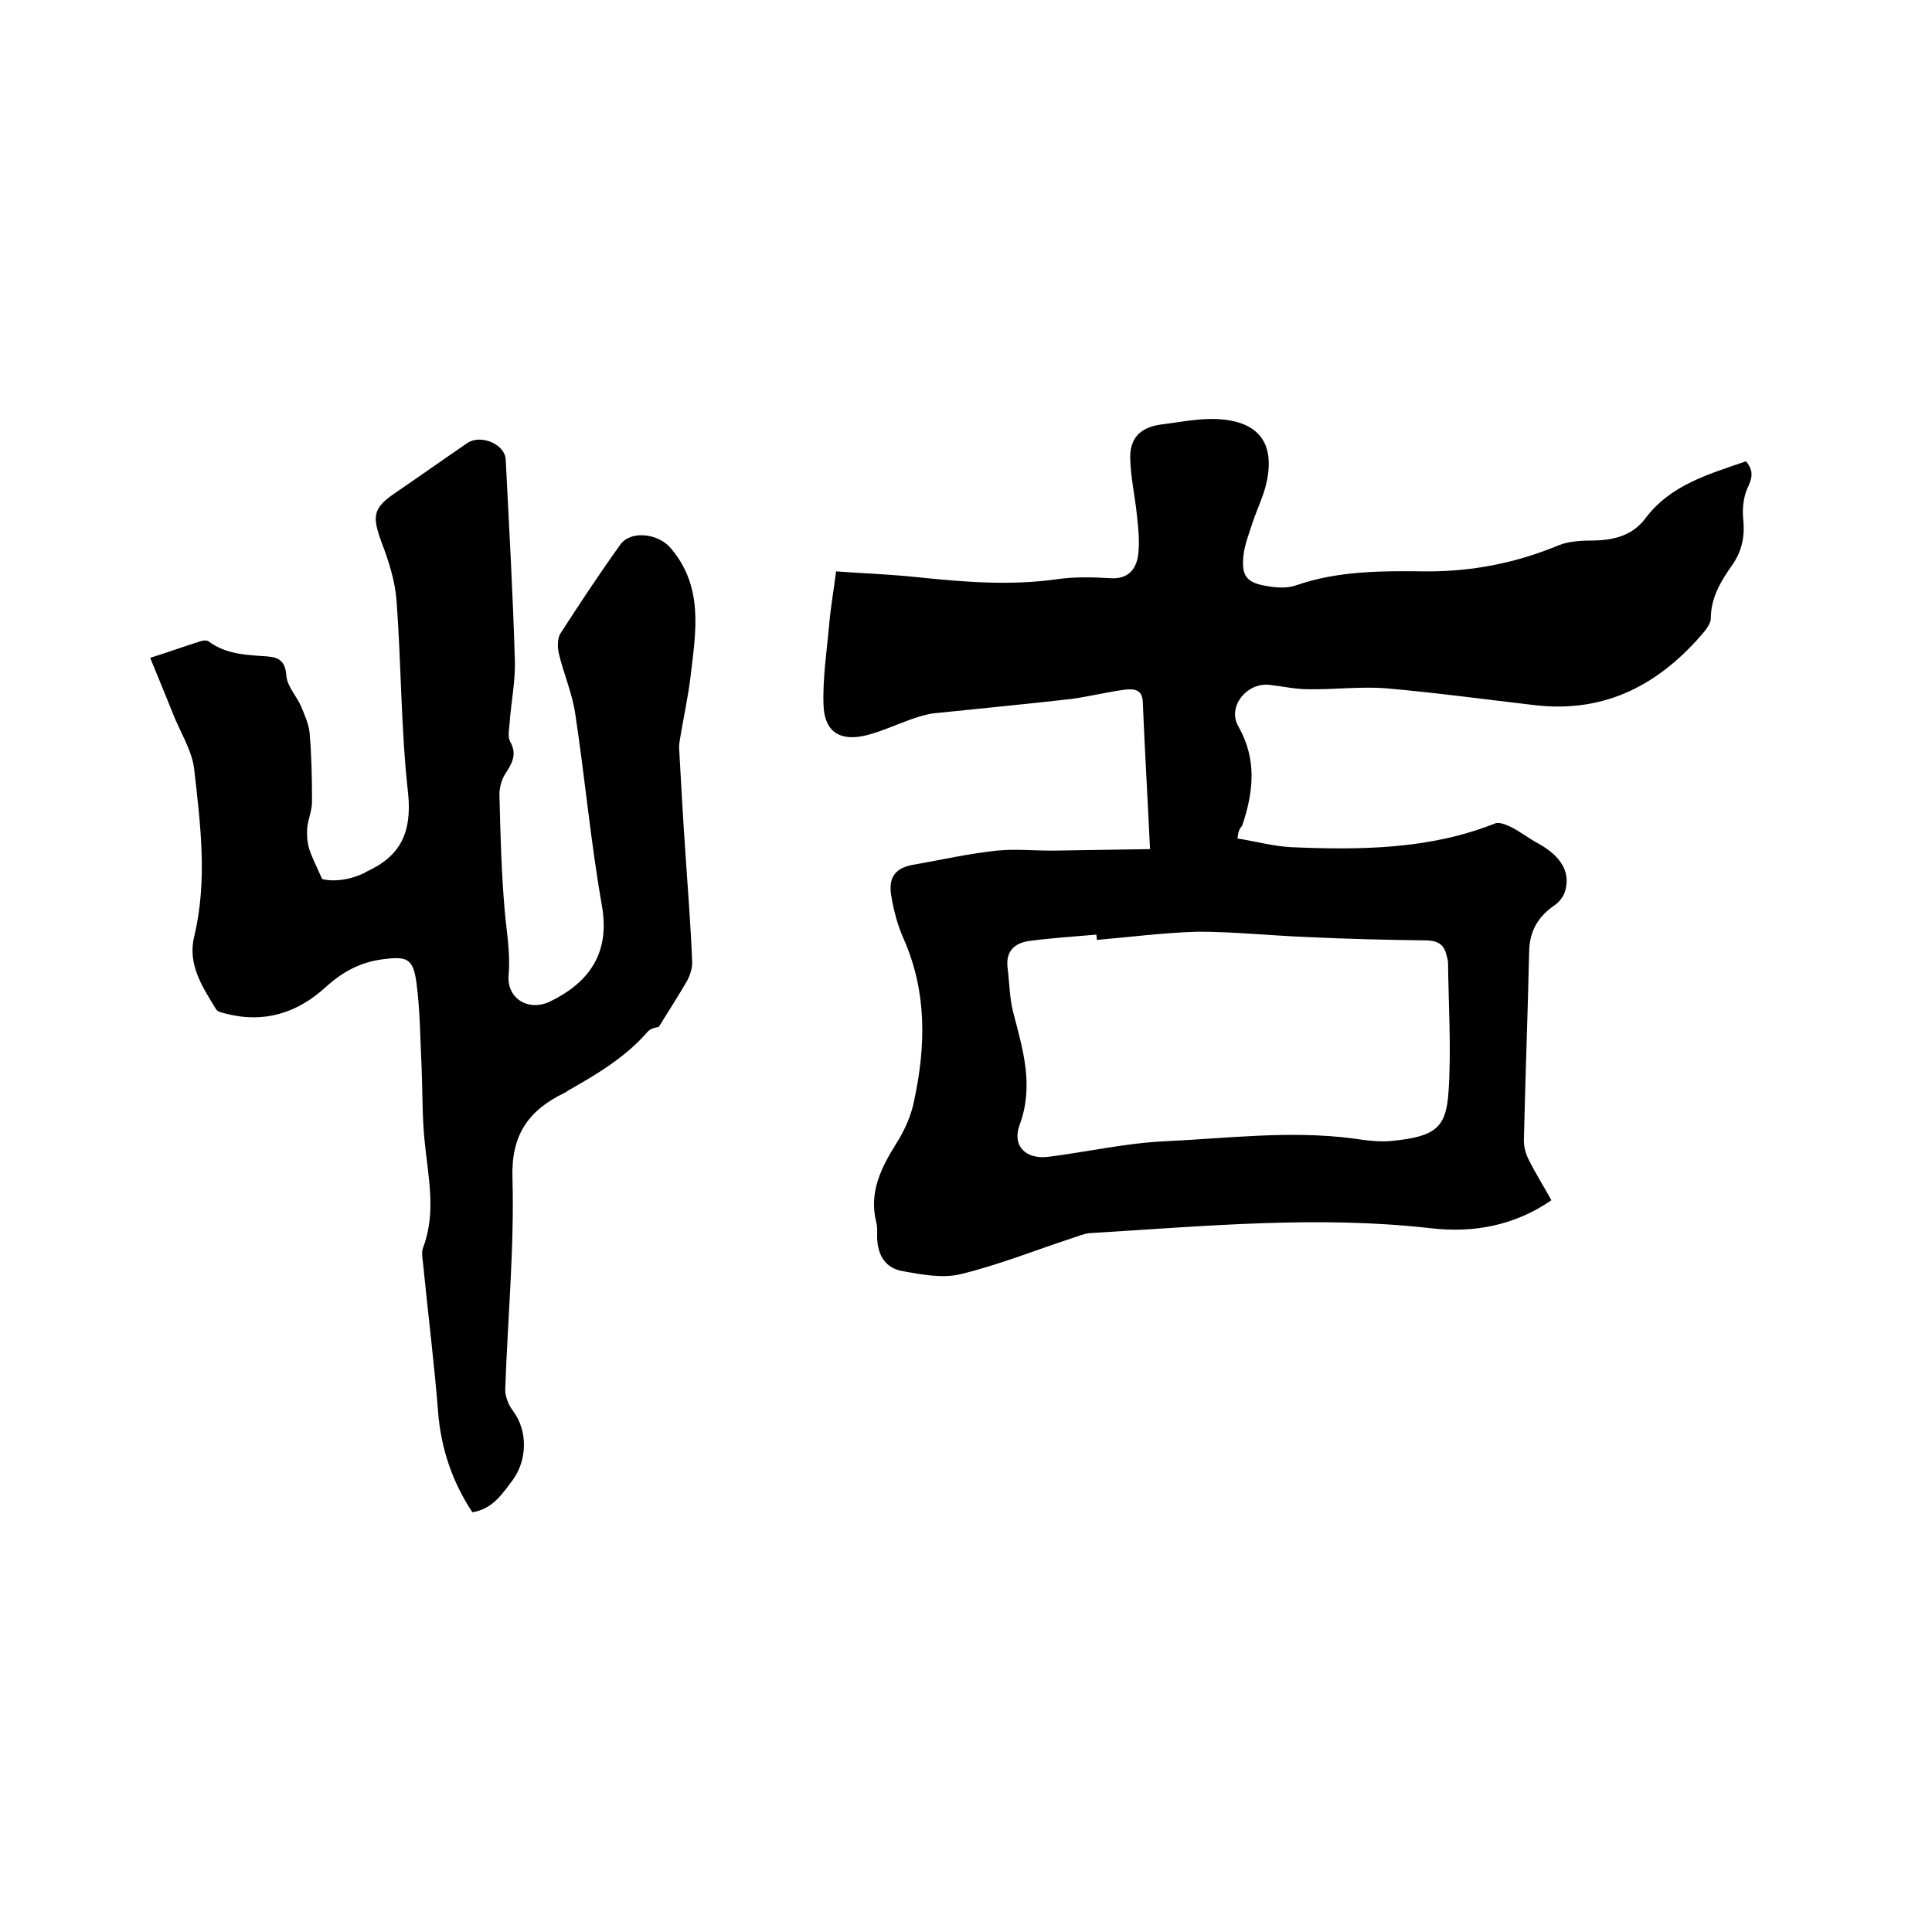
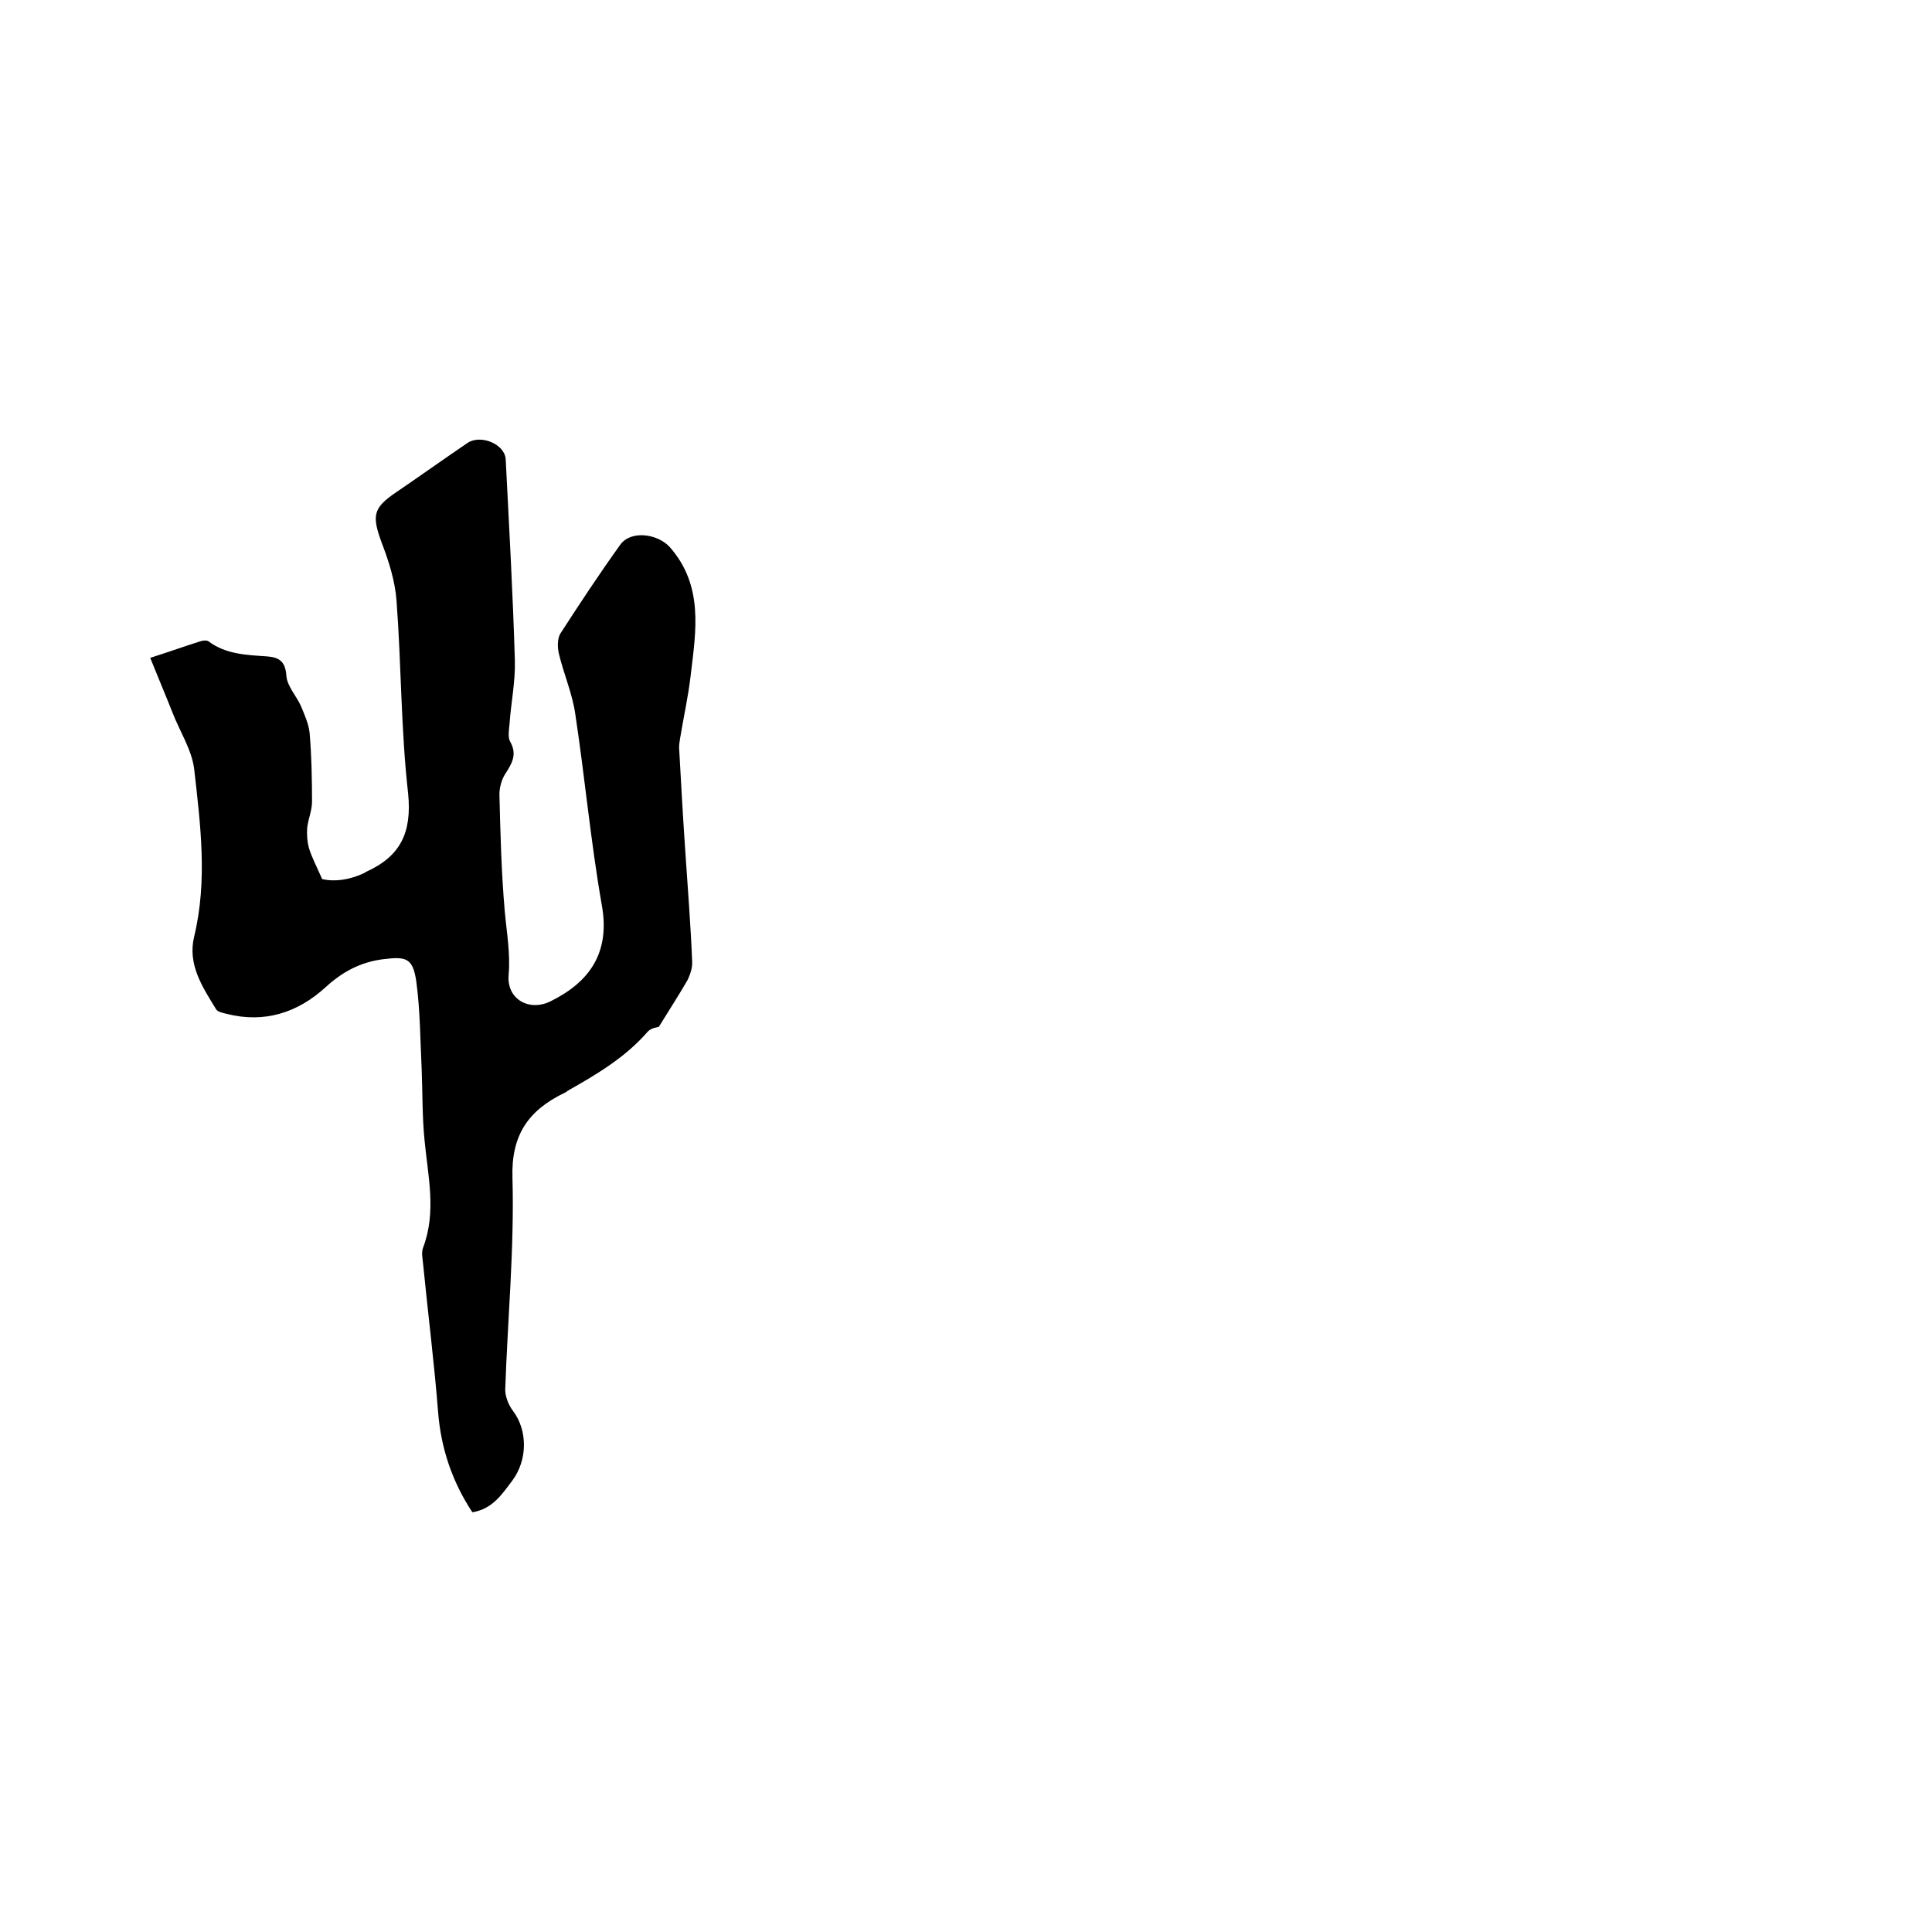
<svg xmlns="http://www.w3.org/2000/svg" enable-background="new 0 0 400 400" viewBox="0 0 400 400">
-   <path d="m256.2 173.6c3.8.6 7.4 1.6 11.1 1.8 14.3.6 28.6.5 42.2-4.9.9-.4 2.4.3 3.5.8 1.9 1 3.7 2.4 5.6 3.4 4.6 2.6 6.5 5.8 5.5 9.6-.3 1.2-1.2 2.4-2.2 3.1-3.4 2.3-5.2 5.3-5.3 9.5-.3 13.1-.8 26.2-1.1 39.3 0 1.3.4 2.7 1 3.9 1.4 2.8 3.1 5.5 4.7 8.4-7.7 5.3-16.2 6.8-24.9 5.8-23.6-2.7-47.1-.4-70.6 1-1.3.1-2.6.7-3.9 1.1-7.6 2.5-15.1 5.5-22.9 7.4-3.7.9-8 .1-11.9-.6-3.7-.6-5.3-3.3-5.4-7 0-1.1.1-2.2-.2-3.2-1.5-6.2 1-11.2 4.2-16.3 1.7-2.7 3.1-5.8 3.7-9 2.4-11.3 2.6-22.4-2.2-33.3-1.3-2.9-2.1-6-2.6-9.1-.6-3.8 1-5.7 4.8-6.3 5.7-1 11.4-2.3 17.2-2.9 4-.4 8.2.1 12.3 0 6.2-.1 12.4-.2 19.3-.3-.5-10.7-1.1-20.6-1.5-30.5-.1-2.7-2-2.7-3.8-2.5-3.7.5-7.3 1.4-10.9 1.9-9.6 1.1-19.1 2-28.7 3-1.5.2-3 .7-4.5 1.2-3.1 1.1-6.1 2.5-9.2 3.3-5.5 1.4-8.8-.6-9-6.2s.7-11.3 1.2-17c.3-3.4.9-6.7 1.4-10.7 5.5.4 11.2.6 16.8 1.2 9.7 1 19.3 1.8 29.1.4 3.5-.5 7.2-.4 10.8-.2 3.5.3 5.3-1.6 5.8-4.5.4-2.7.1-5.6-.2-8.4-.4-4-1.3-7.9-1.4-11.9-.1-4.2 2.1-6.4 6.3-7 4.1-.5 8.2-1.4 12.3-1.1 8.2.6 11.4 5.2 9.6 13.2-.6 2.7-1.9 5.3-2.8 8-.7 2.2-1.6 4.4-1.9 6.6-.6 4.7.5 6.1 5.2 6.8 1.8.3 3.9.4 5.6-.2 8.9-3.1 18.1-3 27.3-2.9 9.5 0 18.4-1.8 27.1-5.4 2.2-.9 5-1 7.5-1 4.1-.1 7.8-1.1 10.4-4.5 5.2-7 13.1-9.2 20.9-11.9 1.3 1.6 1.5 3 .5 5.1-1 2-1.3 4.5-1.1 6.7.4 3.6-.2 6.7-2.2 9.6-2.4 3.4-4.5 6.8-4.5 11.2 0 .8-.7 1.8-1.2 2.5-9.2 11-20.5 17.1-35.2 15.4-10.3-1.2-20.6-2.6-30.9-3.5-5.3-.4-10.8.3-16.1.2-2.6 0-5.2-.6-7.9-.9-4.7-.6-8.9 4.5-6.5 8.6 3.9 6.9 3.1 13.6.8 20.5-.8 1-.8 1.4-1 2.7zm-29.1 21c0-.4-.1-.7-.1-1.1-4.6.4-9.2.7-13.8 1.3-3 .4-5 2-4.6 5.5.4 3.1.4 6.4 1.2 9.4 2 7.7 4.3 15.1 1.3 23.2-1.6 4.4 1.3 7.2 6 6.6 7.9-1 15.8-2.8 23.8-3.2 13.1-.6 26.1-2.3 39.2-.6 2.7.4 5.5.8 8.2.5 9-.9 11.1-2.8 11.6-10.1.6-8.9 0-17.9-.1-26.8 0-.5-.2-1-.3-1.5-.5-2.1-1.6-3-4-3.1-8.3-.1-16.7-.3-25-.7-7.5-.3-15-1.1-22.5-1.1-7 .2-14 1.1-20.9 1.7z" />
  <path d="m31.1 136.2c4.1-1.3 7.1-2.4 10.3-3.4.5-.2 1.4-.3 1.8 0 3.6 2.7 7.9 2.8 12.1 3.1 2.6.2 3.8 1.1 4 4.1.2 2.2 2.2 4.2 3.1 6.4.7 1.7 1.5 3.5 1.7 5.3.4 4.7.5 9.5.5 14.3 0 1.8-.8 3.6-1 5.4-.1 1.4 0 2.9.4 4.3.6 1.9 1.6 3.8 2.7 6.3 2.5.6 5.6.2 8.6-1.2.2-.1.4-.2.5-.3 7.1-3.2 9.5-8.1 8.7-16.2-1.5-13.2-1.4-26.6-2.4-39.9-.3-4.1-1.6-8.2-3.1-12.1-2-5.5-1.8-7.1 2.9-10.3 5-3.4 9.9-6.9 14.9-10.3 2.7-1.8 7.7.2 7.9 3.4.7 13.9 1.5 27.9 1.9 41.8.1 4.3-.8 8.6-1.1 12.9-.1 1.2-.4 2.8.1 3.7 1.6 2.8.3 4.7-1.1 6.9-.7 1.2-1.1 2.7-1.1 4.1.2 8 .4 16.1 1.1 24.1.4 4.5 1.2 8.8.8 13.3-.4 5 4.3 7.6 8.7 5.4 7.9-3.9 12.4-9.9 10.6-19.9-2.3-13.1-3.5-26.4-5.5-39.6-.6-4.2-2.4-8.3-3.4-12.5-.3-1.3-.3-3.1.3-4.1 4-6.2 8.1-12.4 12.4-18.4 2.2-3.1 7.8-2.3 10.3.5 7 8 5.4 17.3 4.3 26.5-.5 4.4-1.5 8.8-2.2 13.1-.1.6-.2 1.3-.2 1.9.4 7.2.8 14.5 1.3 21.7.5 7.5 1.1 15 1.4 22.5.1 1.3-.4 2.8-1 4-1.8 3.1-3.8 6.2-5.9 9.6-.3.1-1.6.2-2.3 1-4.6 5.3-10.5 8.8-16.5 12.2-.3.2-.5.4-.8.5-7.4 3.6-11 8.7-10.7 17.6.4 14.6-1 29.2-1.5 43.8 0 1.5.7 3.2 1.6 4.4 3.1 4.1 3 10.2-.1 14.4-2.2 2.9-4.1 5.9-8.3 6.6-4.1-6.2-6.5-13.1-7.1-20.8-.8-10.2-2.1-20.4-3.1-30.6-.1-1.1-.4-2.4 0-3.4 2.8-7.4 1-14.8.3-22.2-.5-4.9-.4-9.9-.6-14.8-.3-6-.3-12.1-1.1-18-.7-5-2.1-5.3-6.9-4.7-4.7.6-8.4 2.6-11.9 5.8-5.8 5.3-12.7 7.5-20.5 5.5-.8-.2-1.9-.4-2.2-1-2.8-4.6-5.9-9.2-4.5-15 2.8-11.6 1.3-23.2 0-34.7-.5-4-3-7.8-4.5-11.7-1.5-3.8-3-7.3-4.6-11.3z" />
</svg>